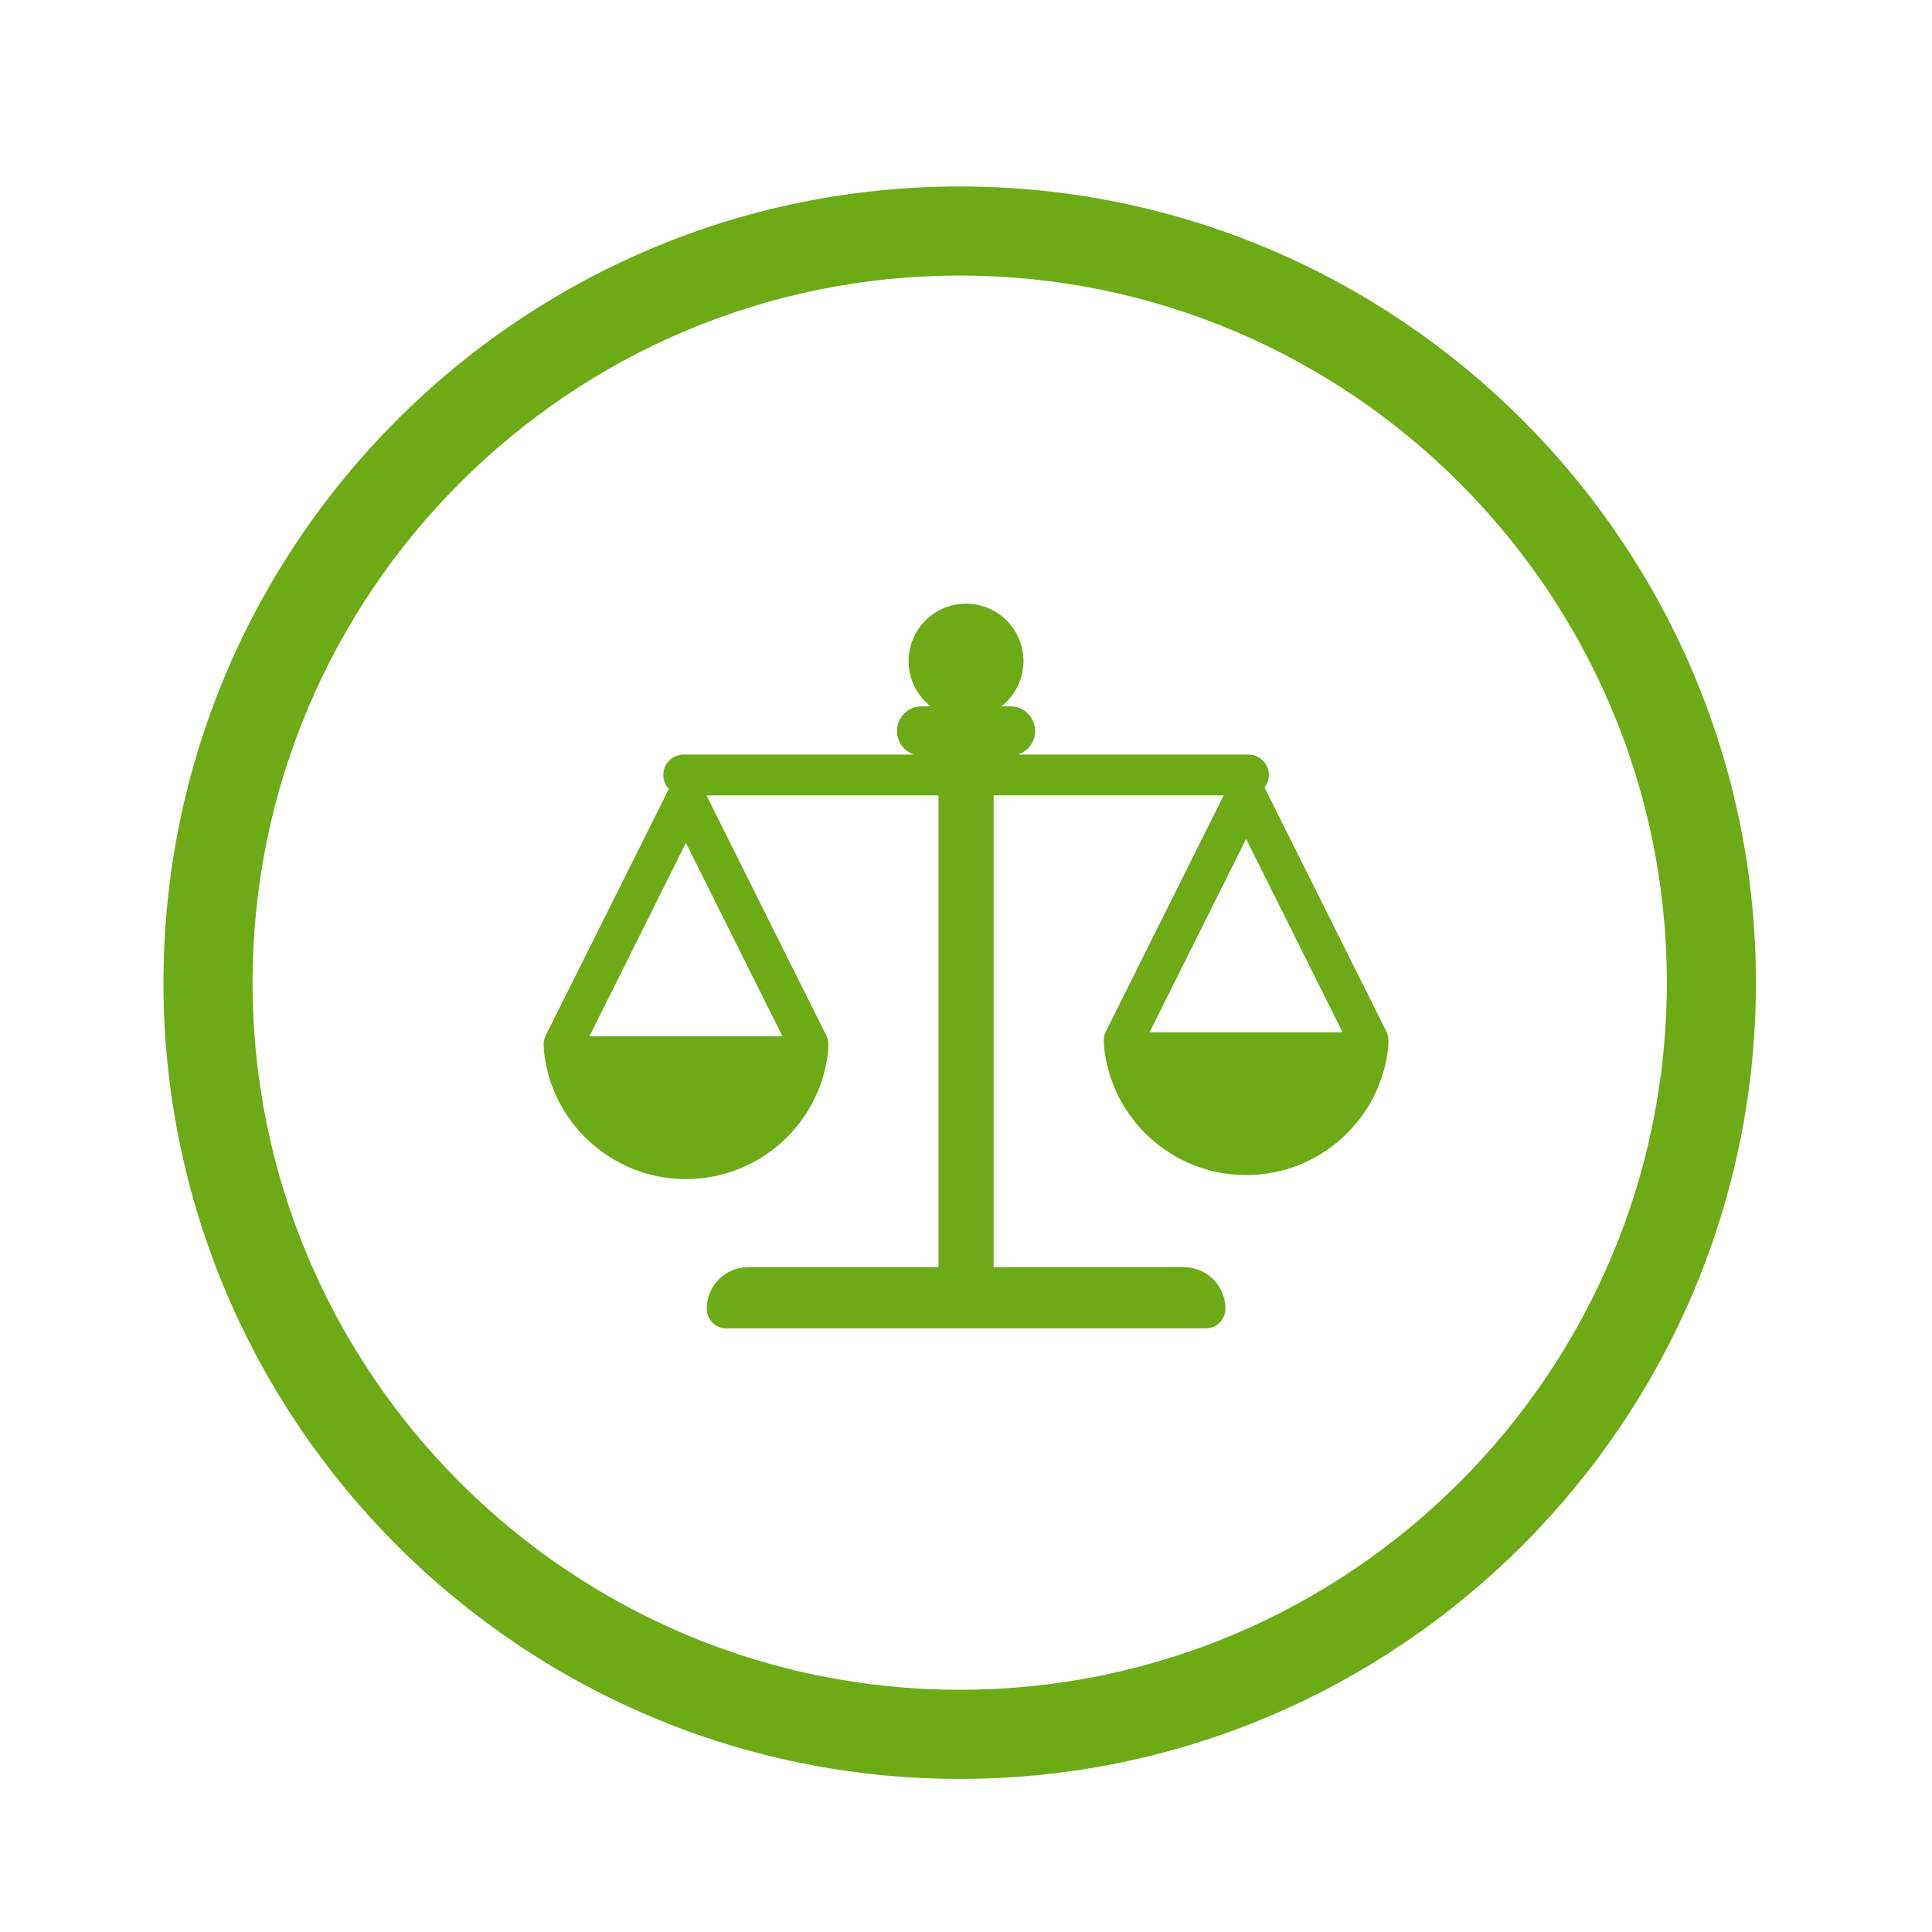
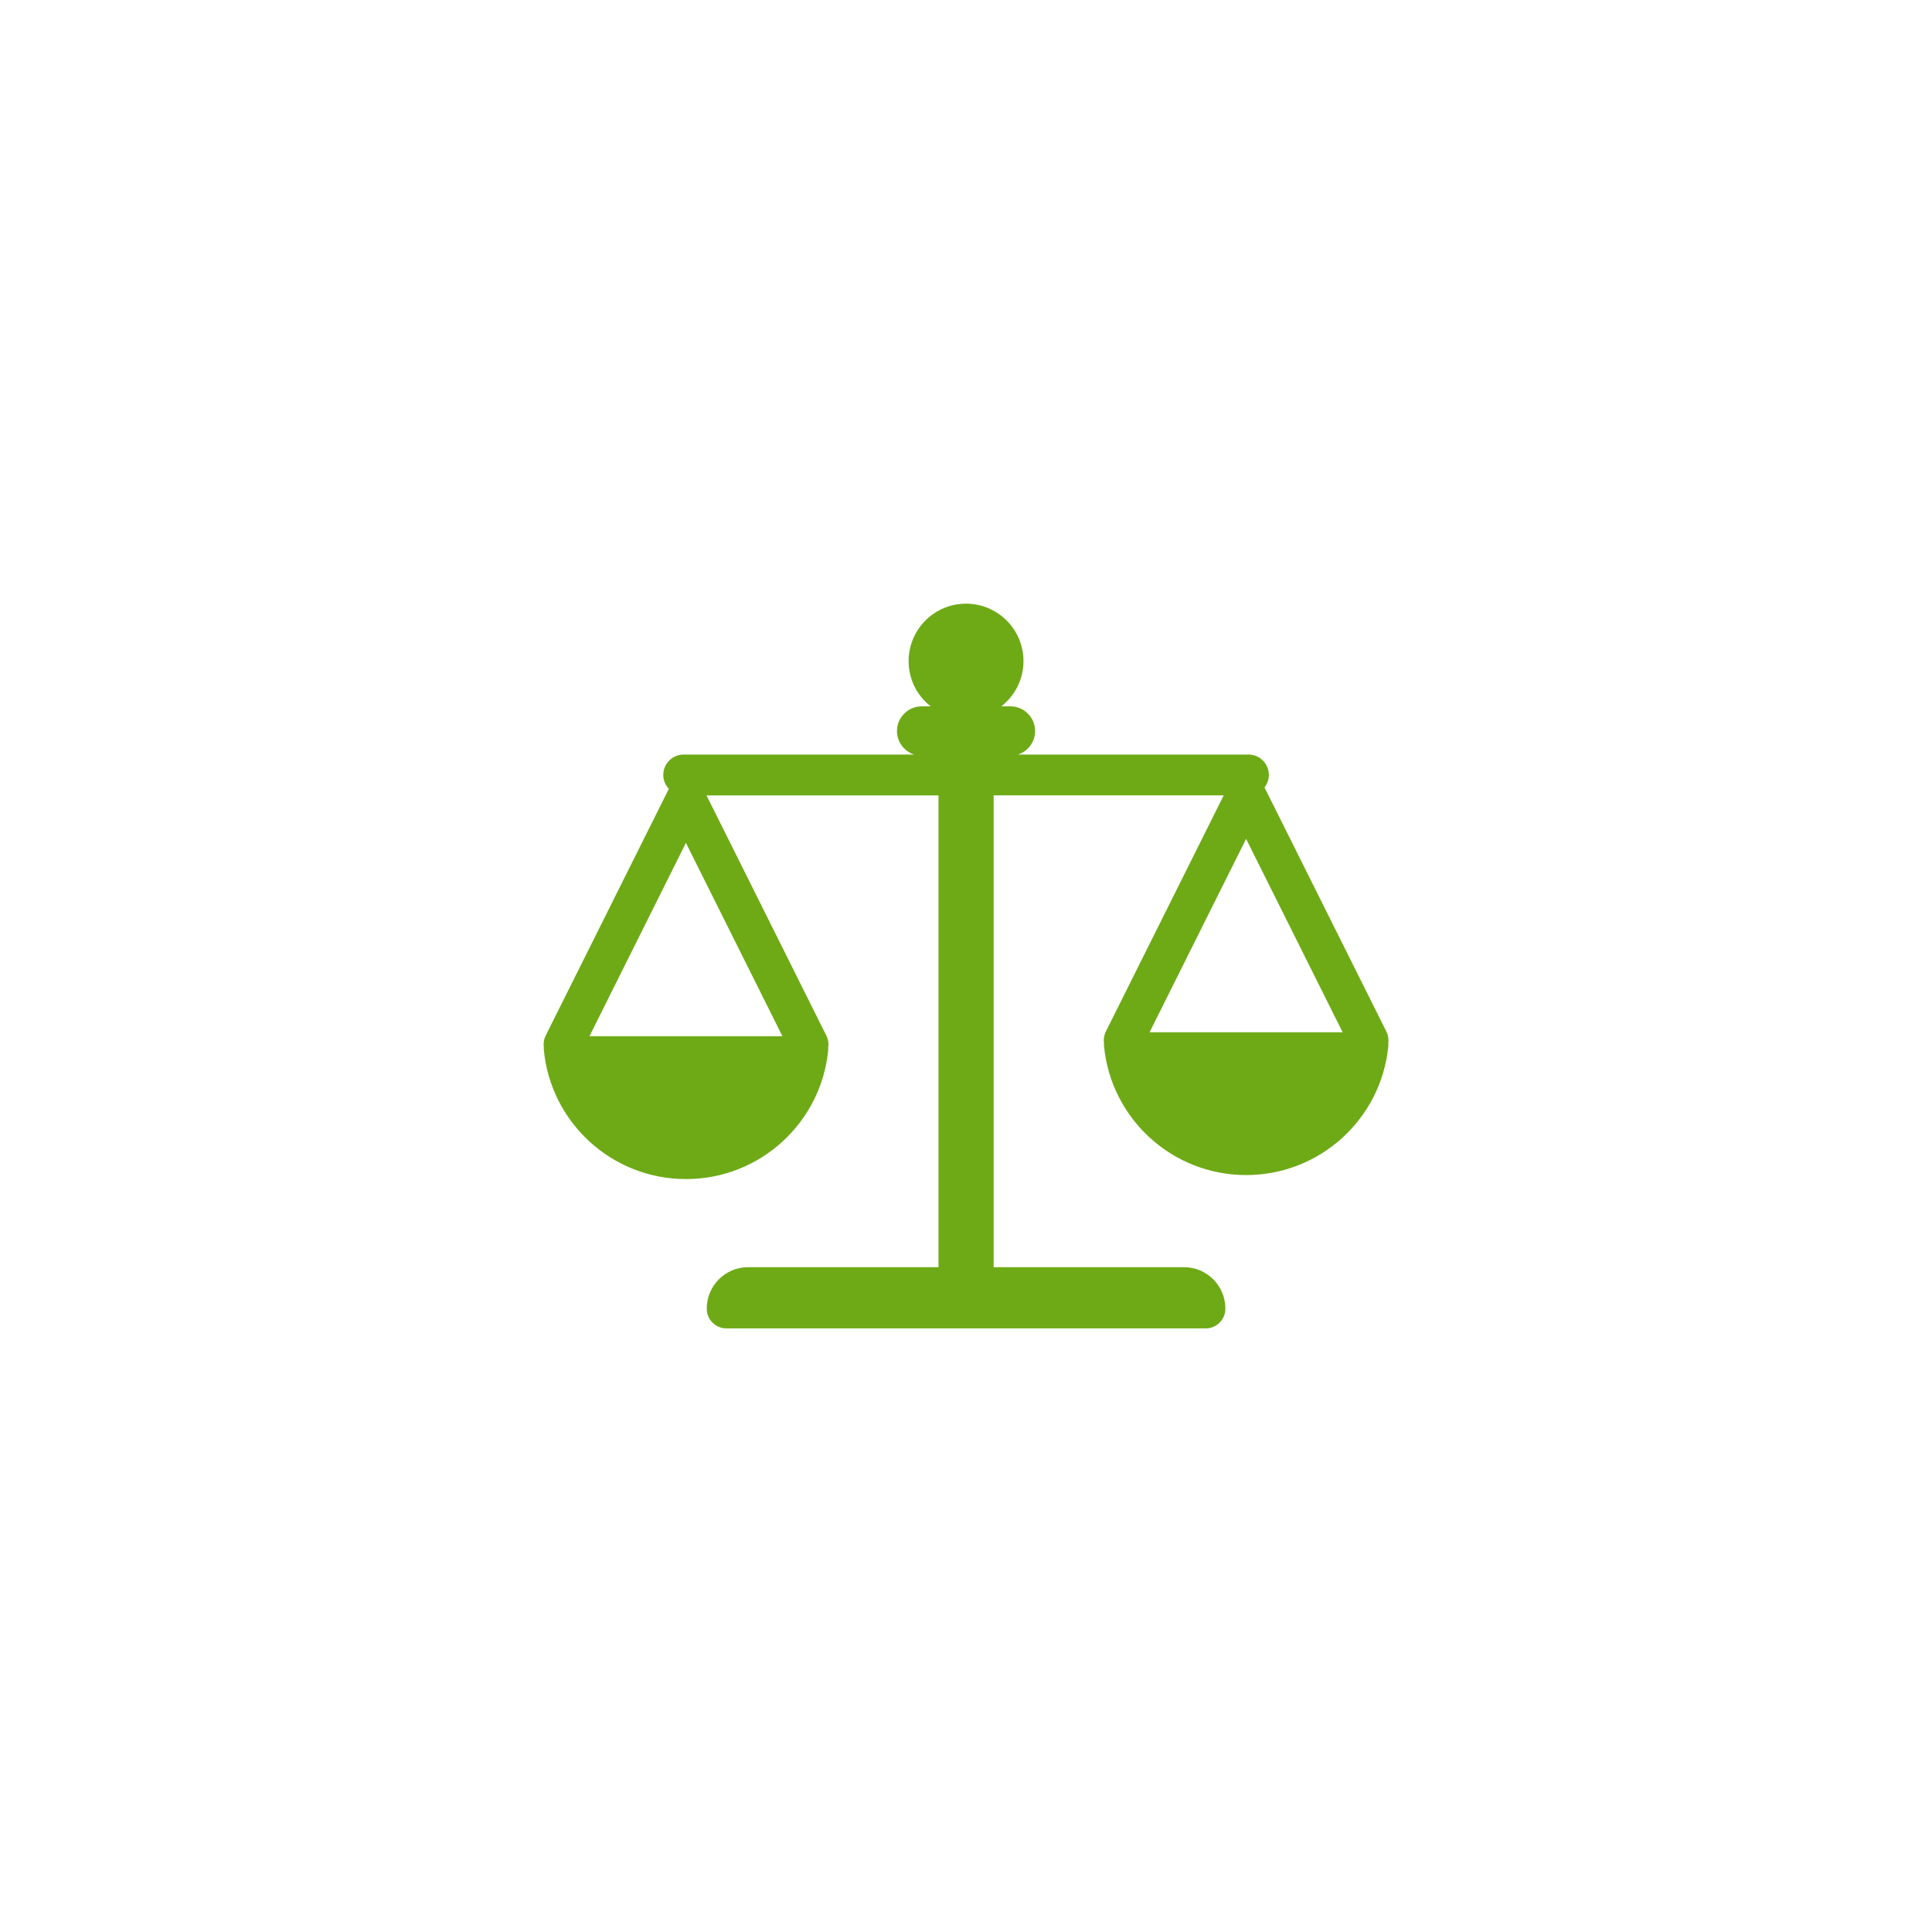
<svg xmlns="http://www.w3.org/2000/svg" version="1.1" id="Layer_1" x="0px" y="0px" width="43.375px" height="43.375px" viewBox="0 0 43.375 43.375" enable-background="new 0 0 43.375 43.375" xml:space="preserve">
  <g>
-     <path fill="#6EAA16" d="M21.546,39.938c-9.857,0-17.876-8.02-17.876-17.875S11.689,4.186,21.546,4.186   c9.856,0,17.876,8.019,17.876,17.875S31.402,39.938,21.546,39.938z M21.546,6.186c-8.754,0-15.876,7.122-15.876,15.875   c0,8.753,7.122,15.876,15.876,15.876s15.876-7.123,15.876-15.876C37.422,13.307,30.3,6.186,21.546,6.186z" />
-   </g>
+     </g>
  <g>
    <g>
      <path fill="#6EAA16" d="M31.127,23.163l-2.738-5.485c0.061-0.078,0.098-0.174,0.098-0.28c0-0.253-0.206-0.458-0.459-0.458h-5.172    c0.222-0.073,0.383-0.281,0.383-0.527c0-0.306-0.248-0.555-0.555-0.555h-0.204c0.303-0.235,0.498-0.603,0.498-1.015    c0-0.713-0.578-1.29-1.29-1.29s-1.289,0.578-1.289,1.29c0,0.413,0.194,0.78,0.497,1.015h-0.204c-0.305,0-0.554,0.249-0.554,0.555    c0,0.246,0.162,0.454,0.384,0.527h-5.12l-0.001-0.001v0.001h-0.05c-0.255,0-0.46,0.205-0.46,0.458    c0,0.122,0.048,0.231,0.125,0.313l-2.766,5.541c-0.042,0.087-0.054,0.181-0.04,0.27c-0.001,0.018-0.003,0.035,0,0.053    c0.155,1.625,1.525,2.896,3.191,2.896c1.667,0,3.037-1.271,3.193-2.896c0.001-0.018,0-0.035-0.001-0.053    c0.015-0.089,0.004-0.183-0.04-0.27l-2.691-5.394h5.208v10.591h-4.273c-0.514,0-0.93,0.416-0.93,0.932    c0,0.244,0.198,0.443,0.443,0.443h10.758c0.245,0,0.443-0.199,0.443-0.443c0-0.516-0.417-0.932-0.93-0.932h-4.273V17.857h5.165    l-2.648,5.306c-0.042,0.086-0.053,0.18-0.039,0.269c-0.001,0.018-0.003,0.035,0,0.053c0.155,1.626,1.525,2.896,3.191,2.896    s3.036-1.271,3.192-2.896c0.001-0.018,0-0.035-0.001-0.053C31.181,23.343,31.169,23.249,31.127,23.163L31.127,23.163z     M13.234,23.264l2.165-4.341l2.167,4.341H13.234z M25.809,23.175l2.167-4.341l2.167,4.341H25.809z M25.809,23.175" />
    </g>
  </g>
</svg>